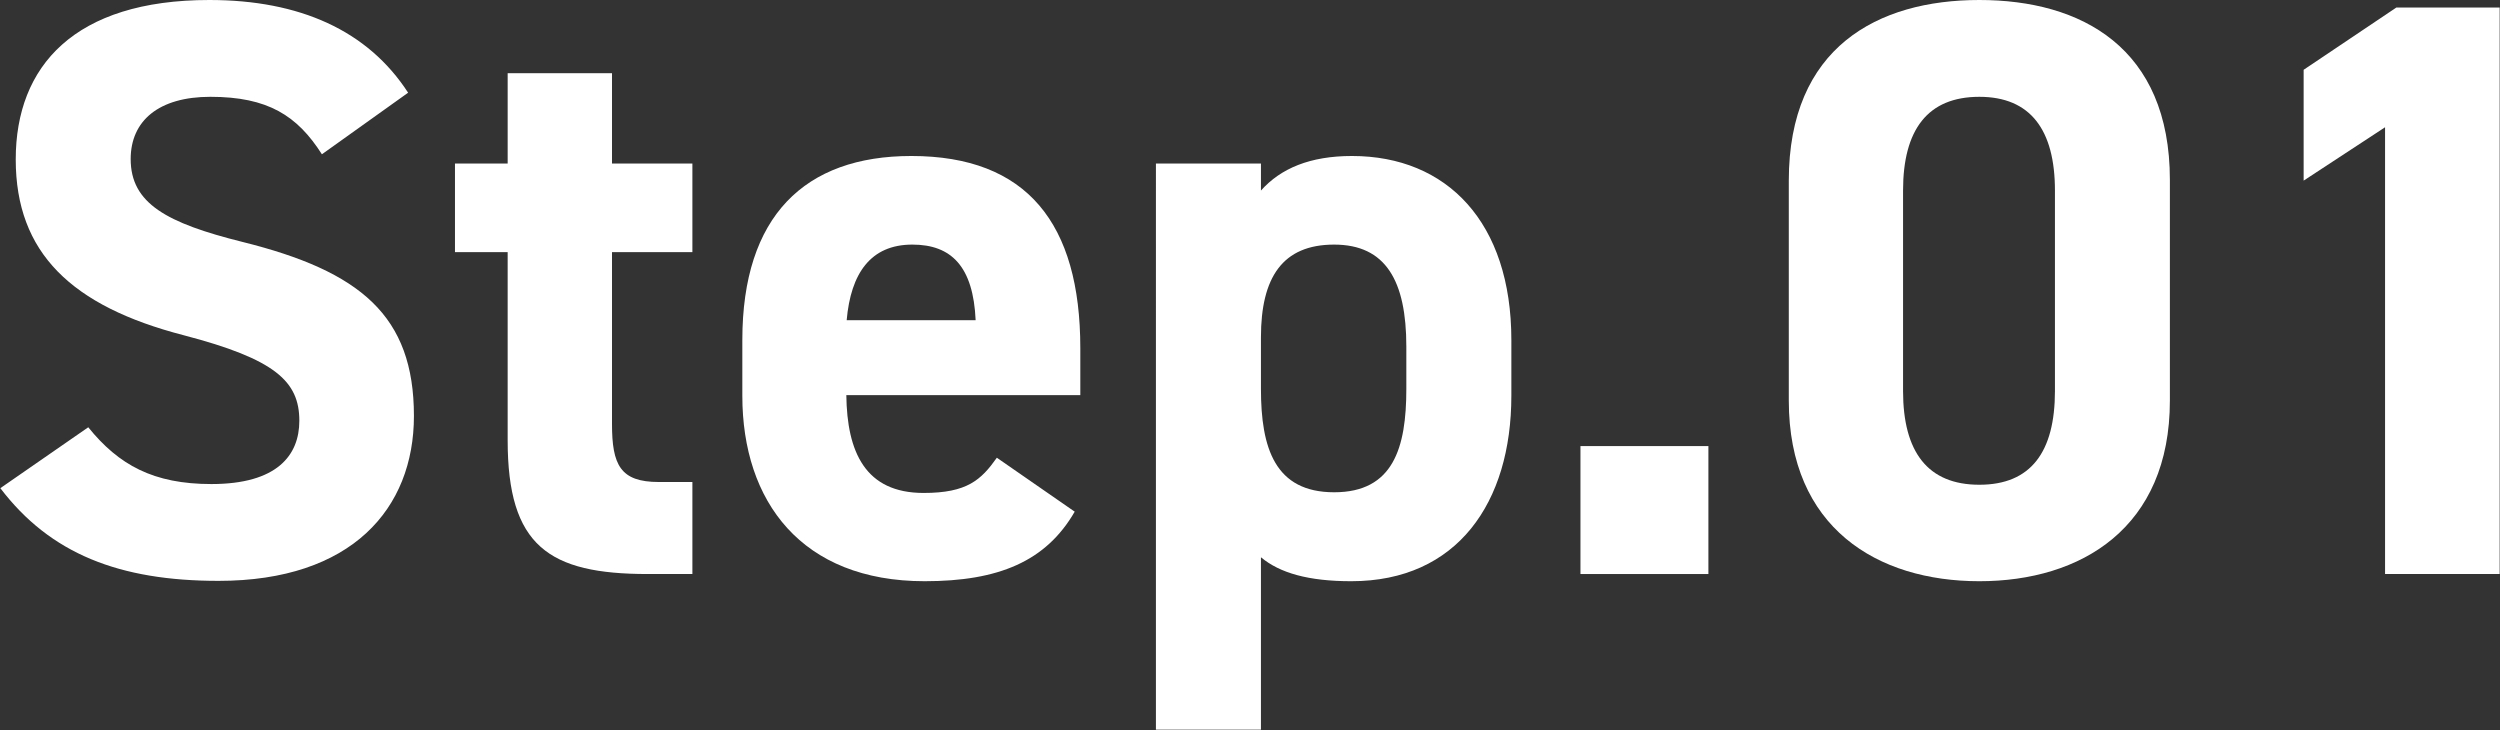
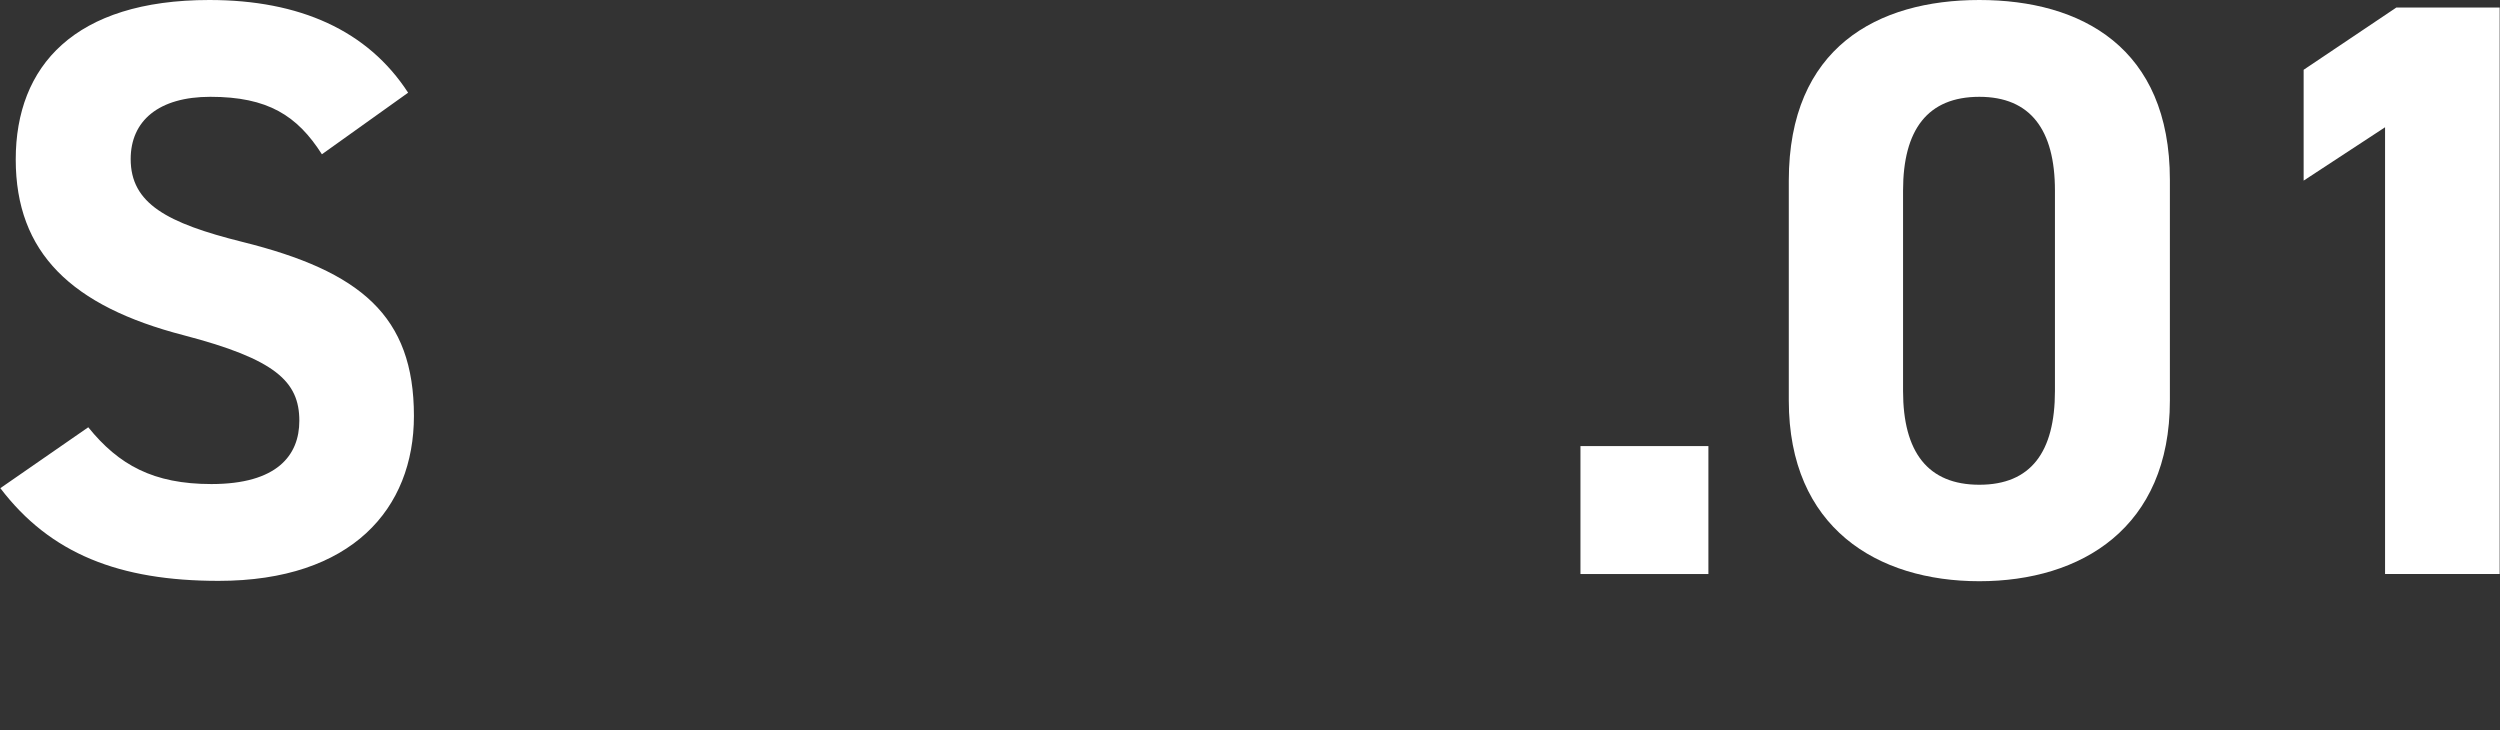
<svg xmlns="http://www.w3.org/2000/svg" id="_レイヤー_2" viewBox="0 0 73.08 21.34">
  <rect x="0" y="0" width="73.08" height="21.34" fill="#333333" stroke="none" />
  <g id="_レイヤー_1-2">
    <path d="m9.41,4.51c-.72-1.13-1.58-1.68-3.26-1.68-1.51,0-2.33.7-2.33,1.82,0,1.3,1.06,1.87,3.26,2.42,3.46.86,5.02,2.16,5.02,5.09,0,2.71-1.82,4.82-5.71,4.82-2.9,0-4.92-.79-6.38-2.71l2.57-1.78c.89,1.1,1.9,1.66,3.6,1.66,1.92,0,2.57-.84,2.57-1.85,0-1.15-.7-1.8-3.38-2.5C2.09,8.95.46,7.39.46,4.66S2.18,0,6.12,0c2.64,0,4.63.89,5.81,2.71l-2.52,1.8Z" style="fill:#fff; stroke-width:0px;" />
-     <path d="m13.3,4.78h1.54v-2.64h3.05v2.64h2.35v2.59h-2.35v5.02c0,1.2.24,1.7,1.37,1.7h.98v2.69h-1.3c-2.9,0-4.1-.82-4.1-3.91v-5.5h-1.54v-2.59Z" style="fill:#fff; stroke-width:0px;" />
-     <path d="m31.42,14.95c-.84,1.46-2.23,2.04-4.39,2.04-3.6,0-5.33-2.33-5.33-5.42v-1.63c0-3.62,1.82-5.38,4.94-5.38,3.38,0,4.94,1.97,4.94,5.62v1.37h-6.84c.02,1.66.55,2.86,2.26,2.86,1.27,0,1.68-.38,2.14-1.03l2.28,1.58Zm-6.67-5.59h3.77c-.07-1.56-.7-2.21-1.85-2.21-1.22,0-1.8.84-1.92,2.21Z" style="fill:#fff; stroke-width:0px;" />
-     <path d="m44.18,11.57c0,3.12-1.58,5.42-4.68,5.42-1.25,0-2.09-.24-2.64-.7v5.04h-3.07V4.78h3.07v.79c.58-.65,1.44-1.01,2.66-1.01,2.78,0,4.66,1.94,4.66,5.38v1.63Zm-3.07-.19v-1.25c0-1.92-.6-2.98-2.11-2.98s-2.14.96-2.14,2.71v1.51c0,1.73.41,3.02,2.14,3.02s2.11-1.3,2.11-3.02Z" style="fill:#fff; stroke-width:0px;" />
    <path d="m49.94,16.78h-3.74v-3.74h3.74v3.74Z" style="fill:#fff; stroke-width:0px;" />
    <path d="m63.43,11.71c0,3.72-2.59,5.28-5.57,5.28s-5.57-1.56-5.57-5.28v-6.43c0-3.89,2.59-5.28,5.57-5.28s5.57,1.39,5.57,5.26v6.46Zm-5.57-8.88c-1.51,0-2.23.96-2.23,2.74v5.86c0,1.78.72,2.74,2.23,2.74s2.21-.96,2.21-2.74v-5.86c0-1.78-.72-2.74-2.21-2.74Z" style="fill:#fff; stroke-width:0px;" />
    <path d="m73.08,16.78h-3.36V3.72l-2.38,1.56v-3.24l2.71-1.82h3.02v16.56Z" style="fill:#fff; stroke-width:0px;" />
  </g>
</svg>